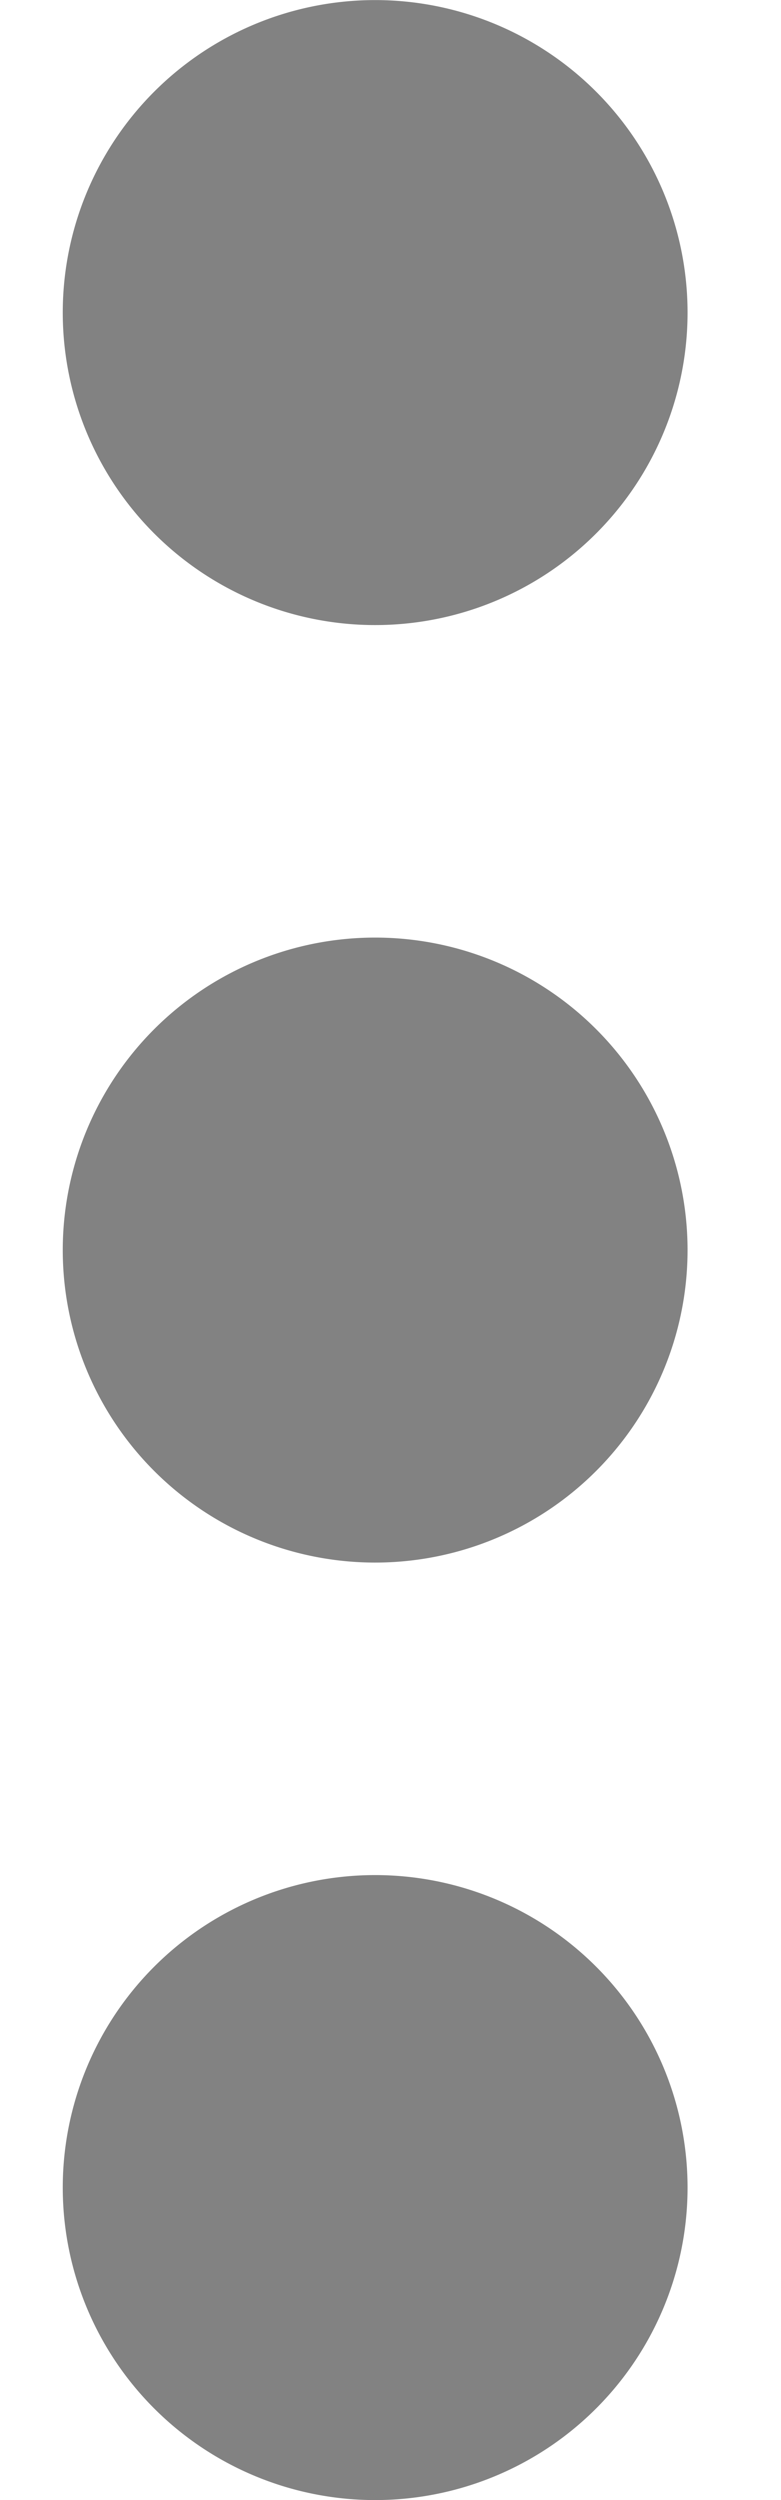
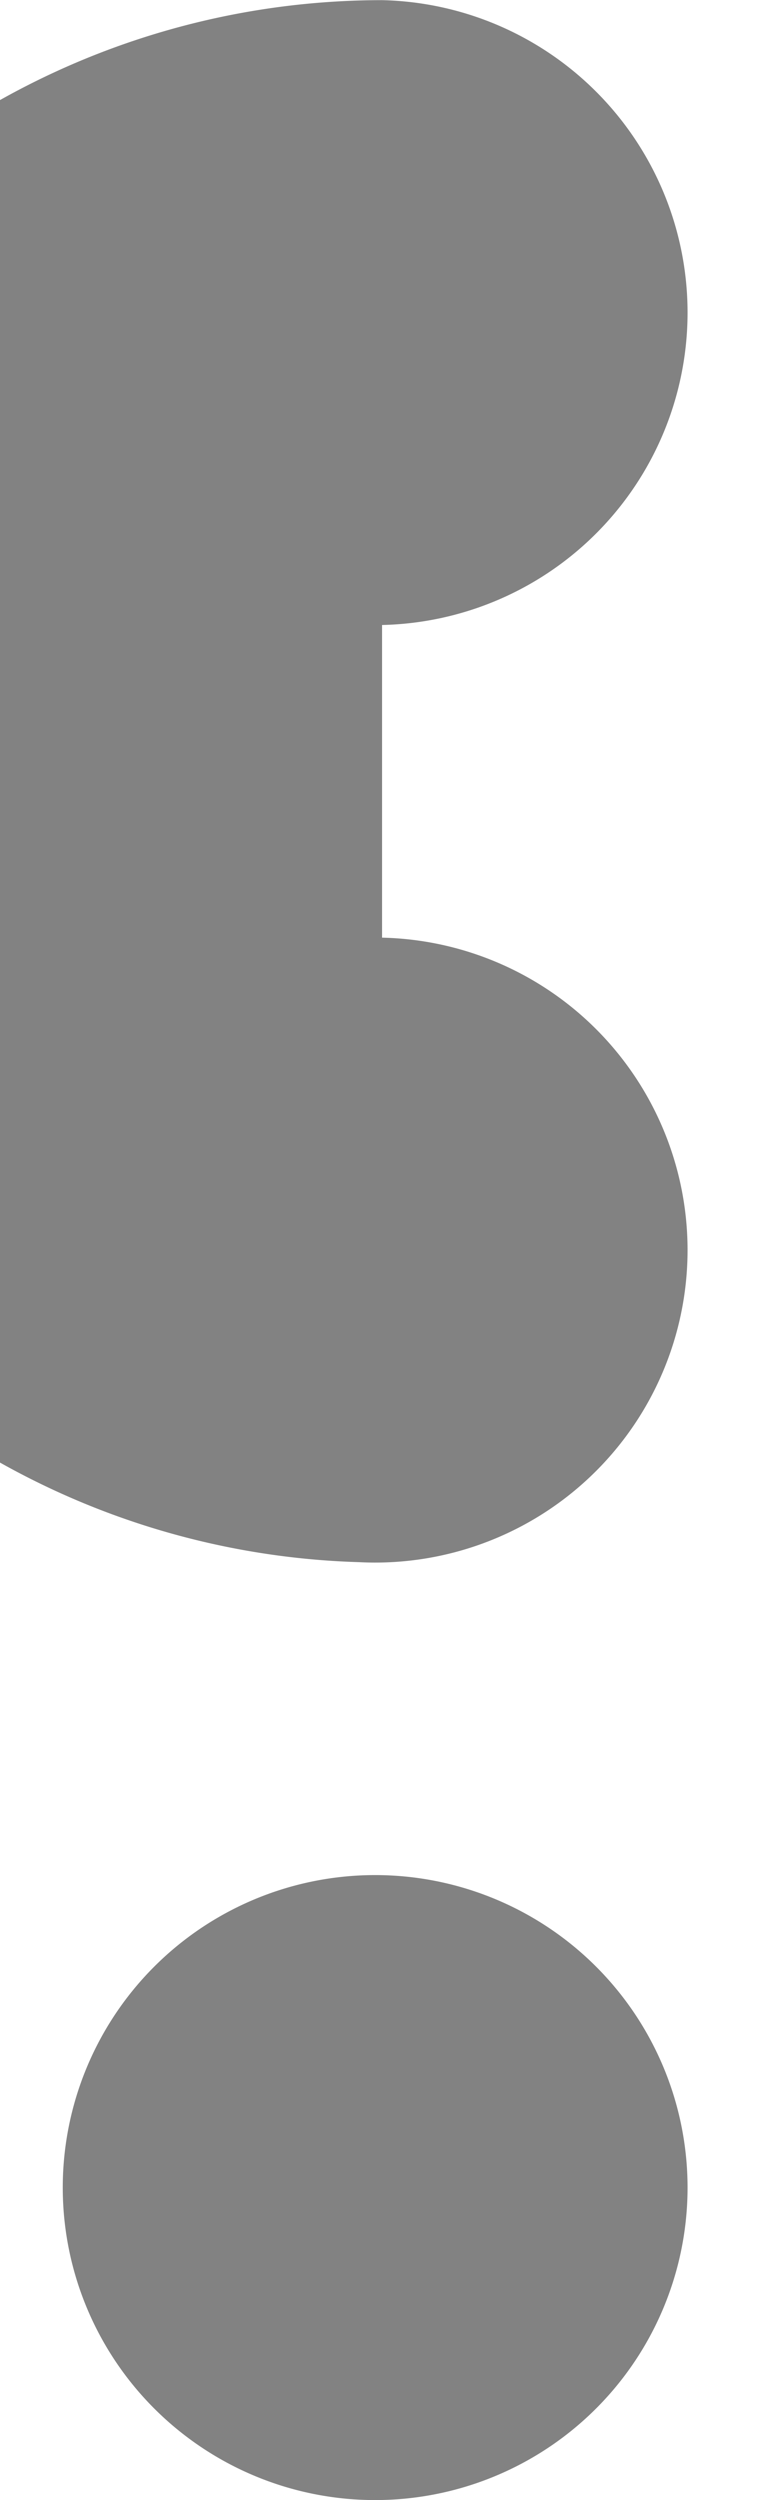
<svg xmlns="http://www.w3.org/2000/svg" width="5" height="16" fill="none">
-   <path d="M2.446 16a2 2 0 1 1 .001-3.999A2 2 0 0 1 2.446 16zm0-6a2 2 0 1 1 .001-3.999A2 2 0 0 1 2.446 10zm0-6A2 2 0 1 1 2.447.001 2 2 0 0 1 2.446 4z" fill="#828282" />
+   <path d="M2.446 16a2 2 0 1 1 .001-3.999A2 2 0 0 1 2.446 16zm0-6a2 2 0 1 1 .001-3.999A2 2 0 0 1 2.446 10zA2 2 0 1 1 2.447.001 2 2 0 0 1 2.446 4z" fill="#828282" />
</svg>